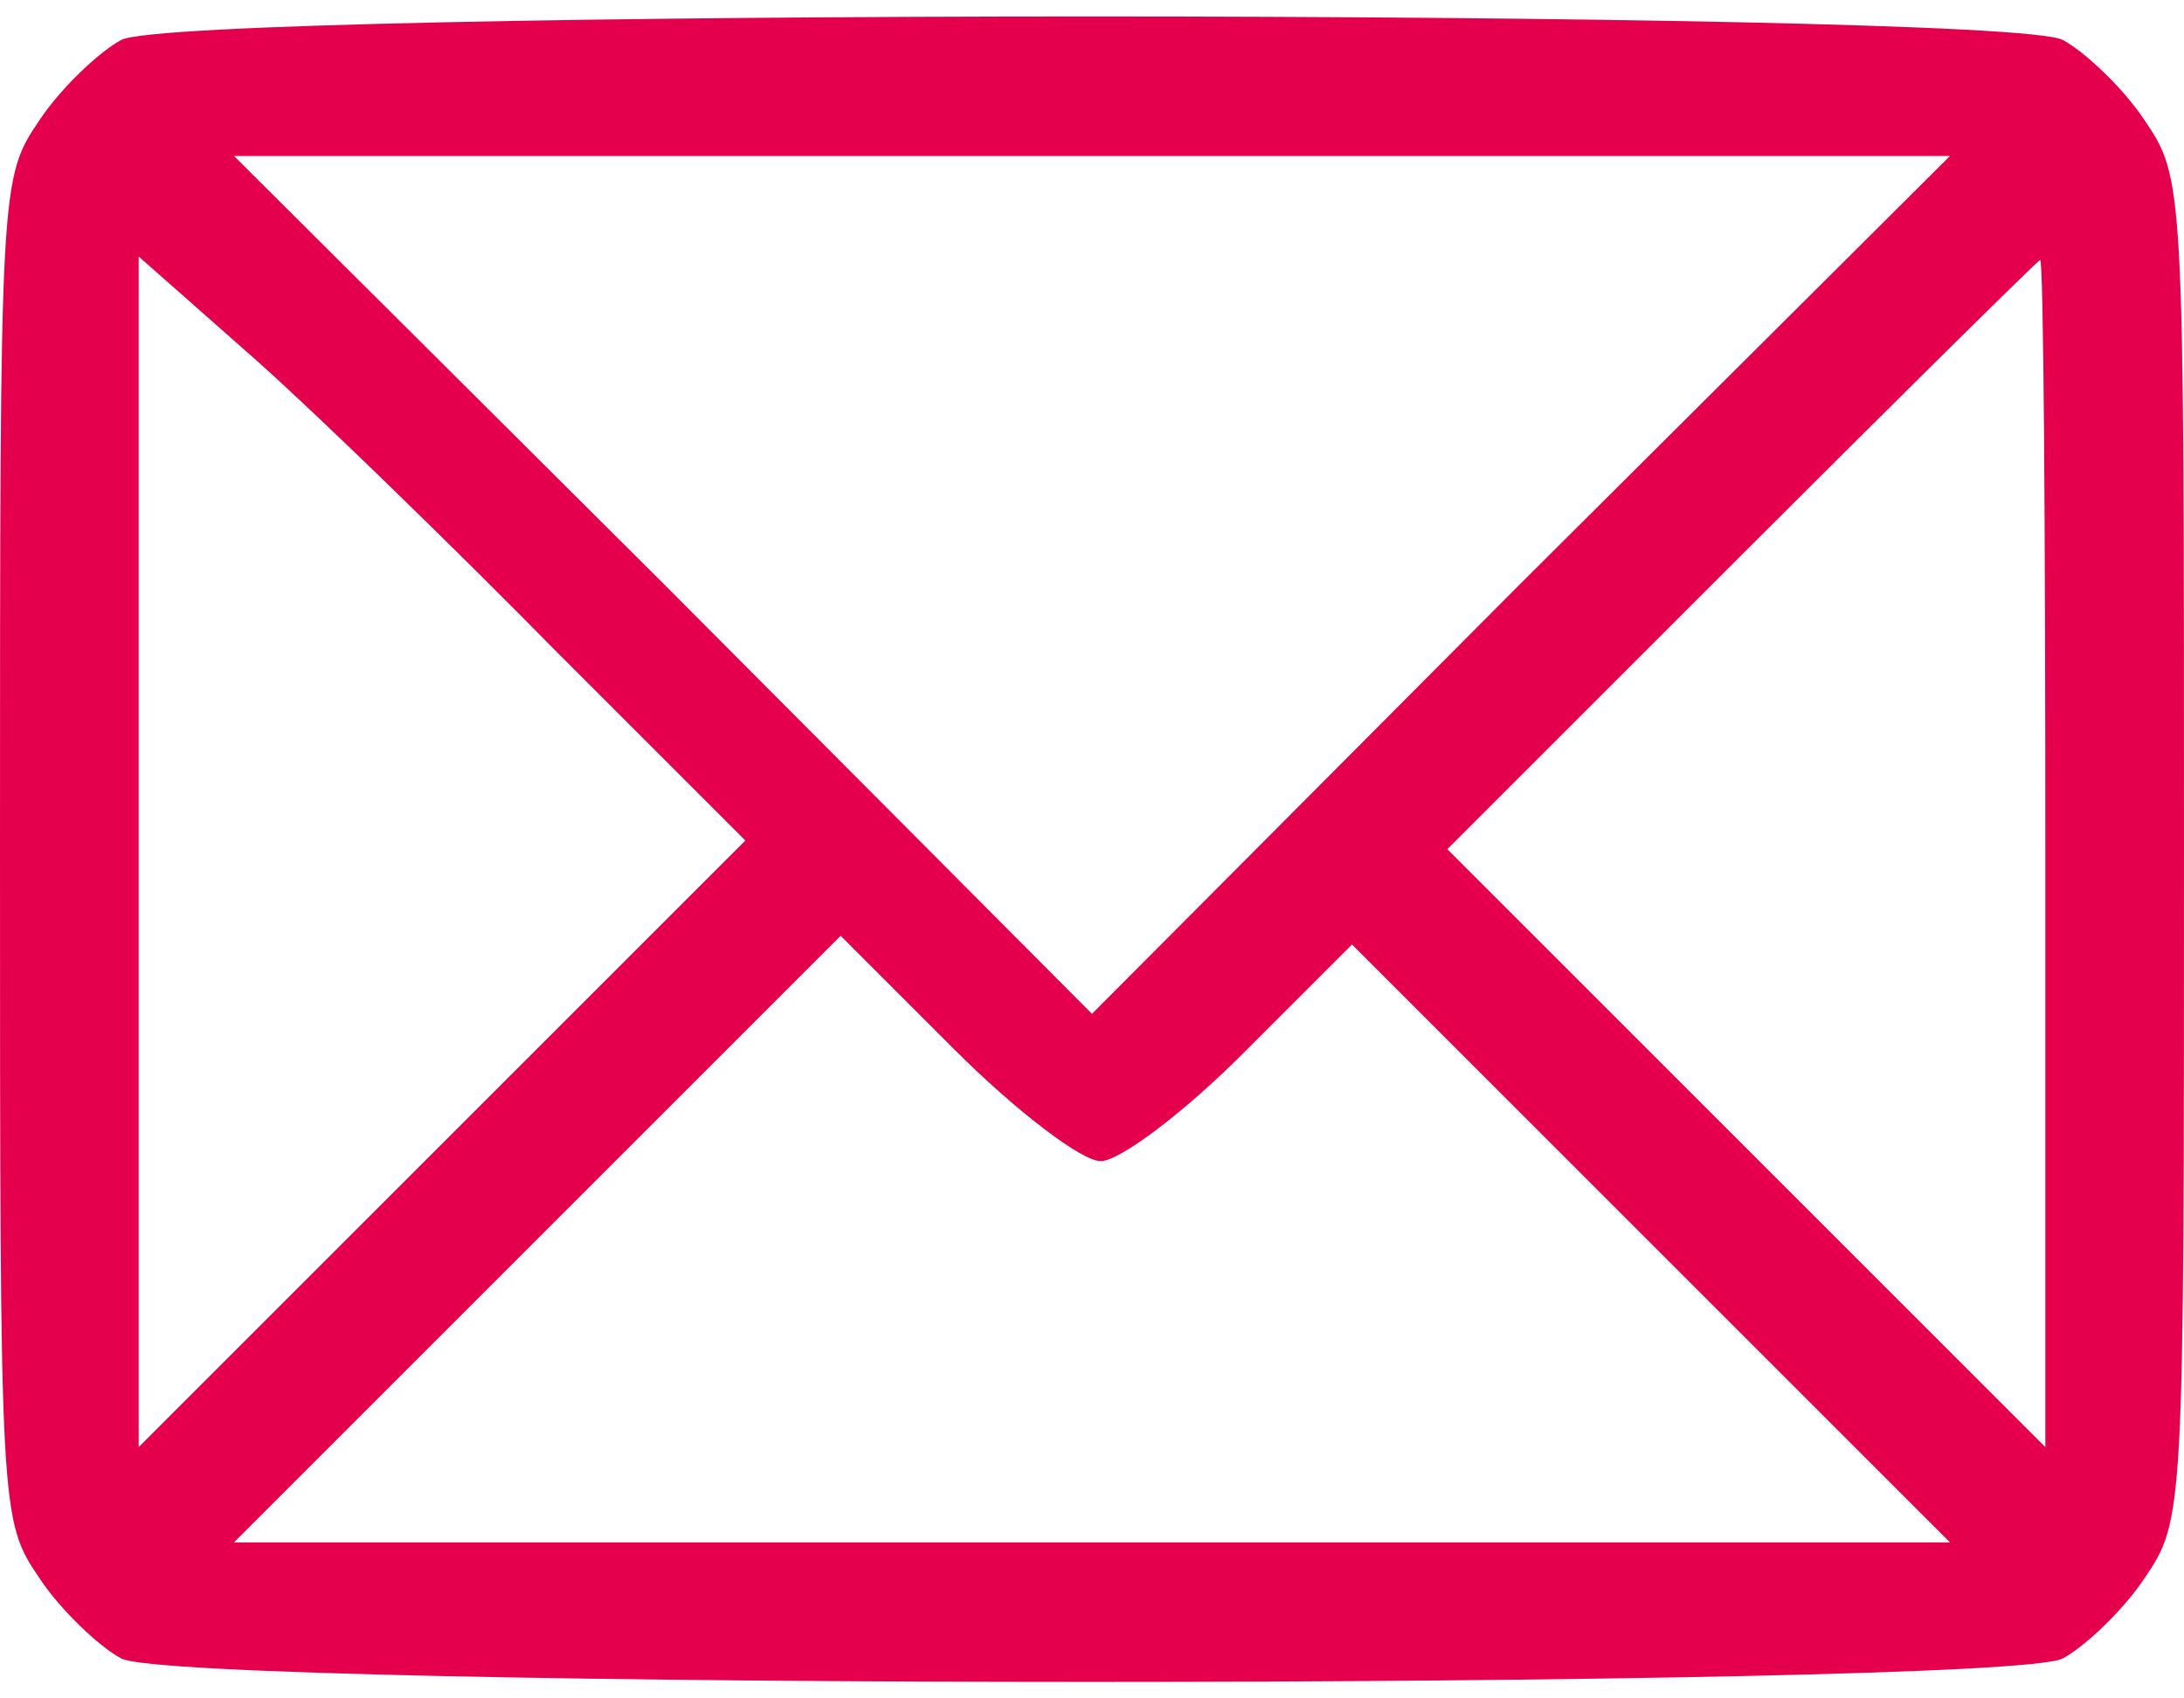
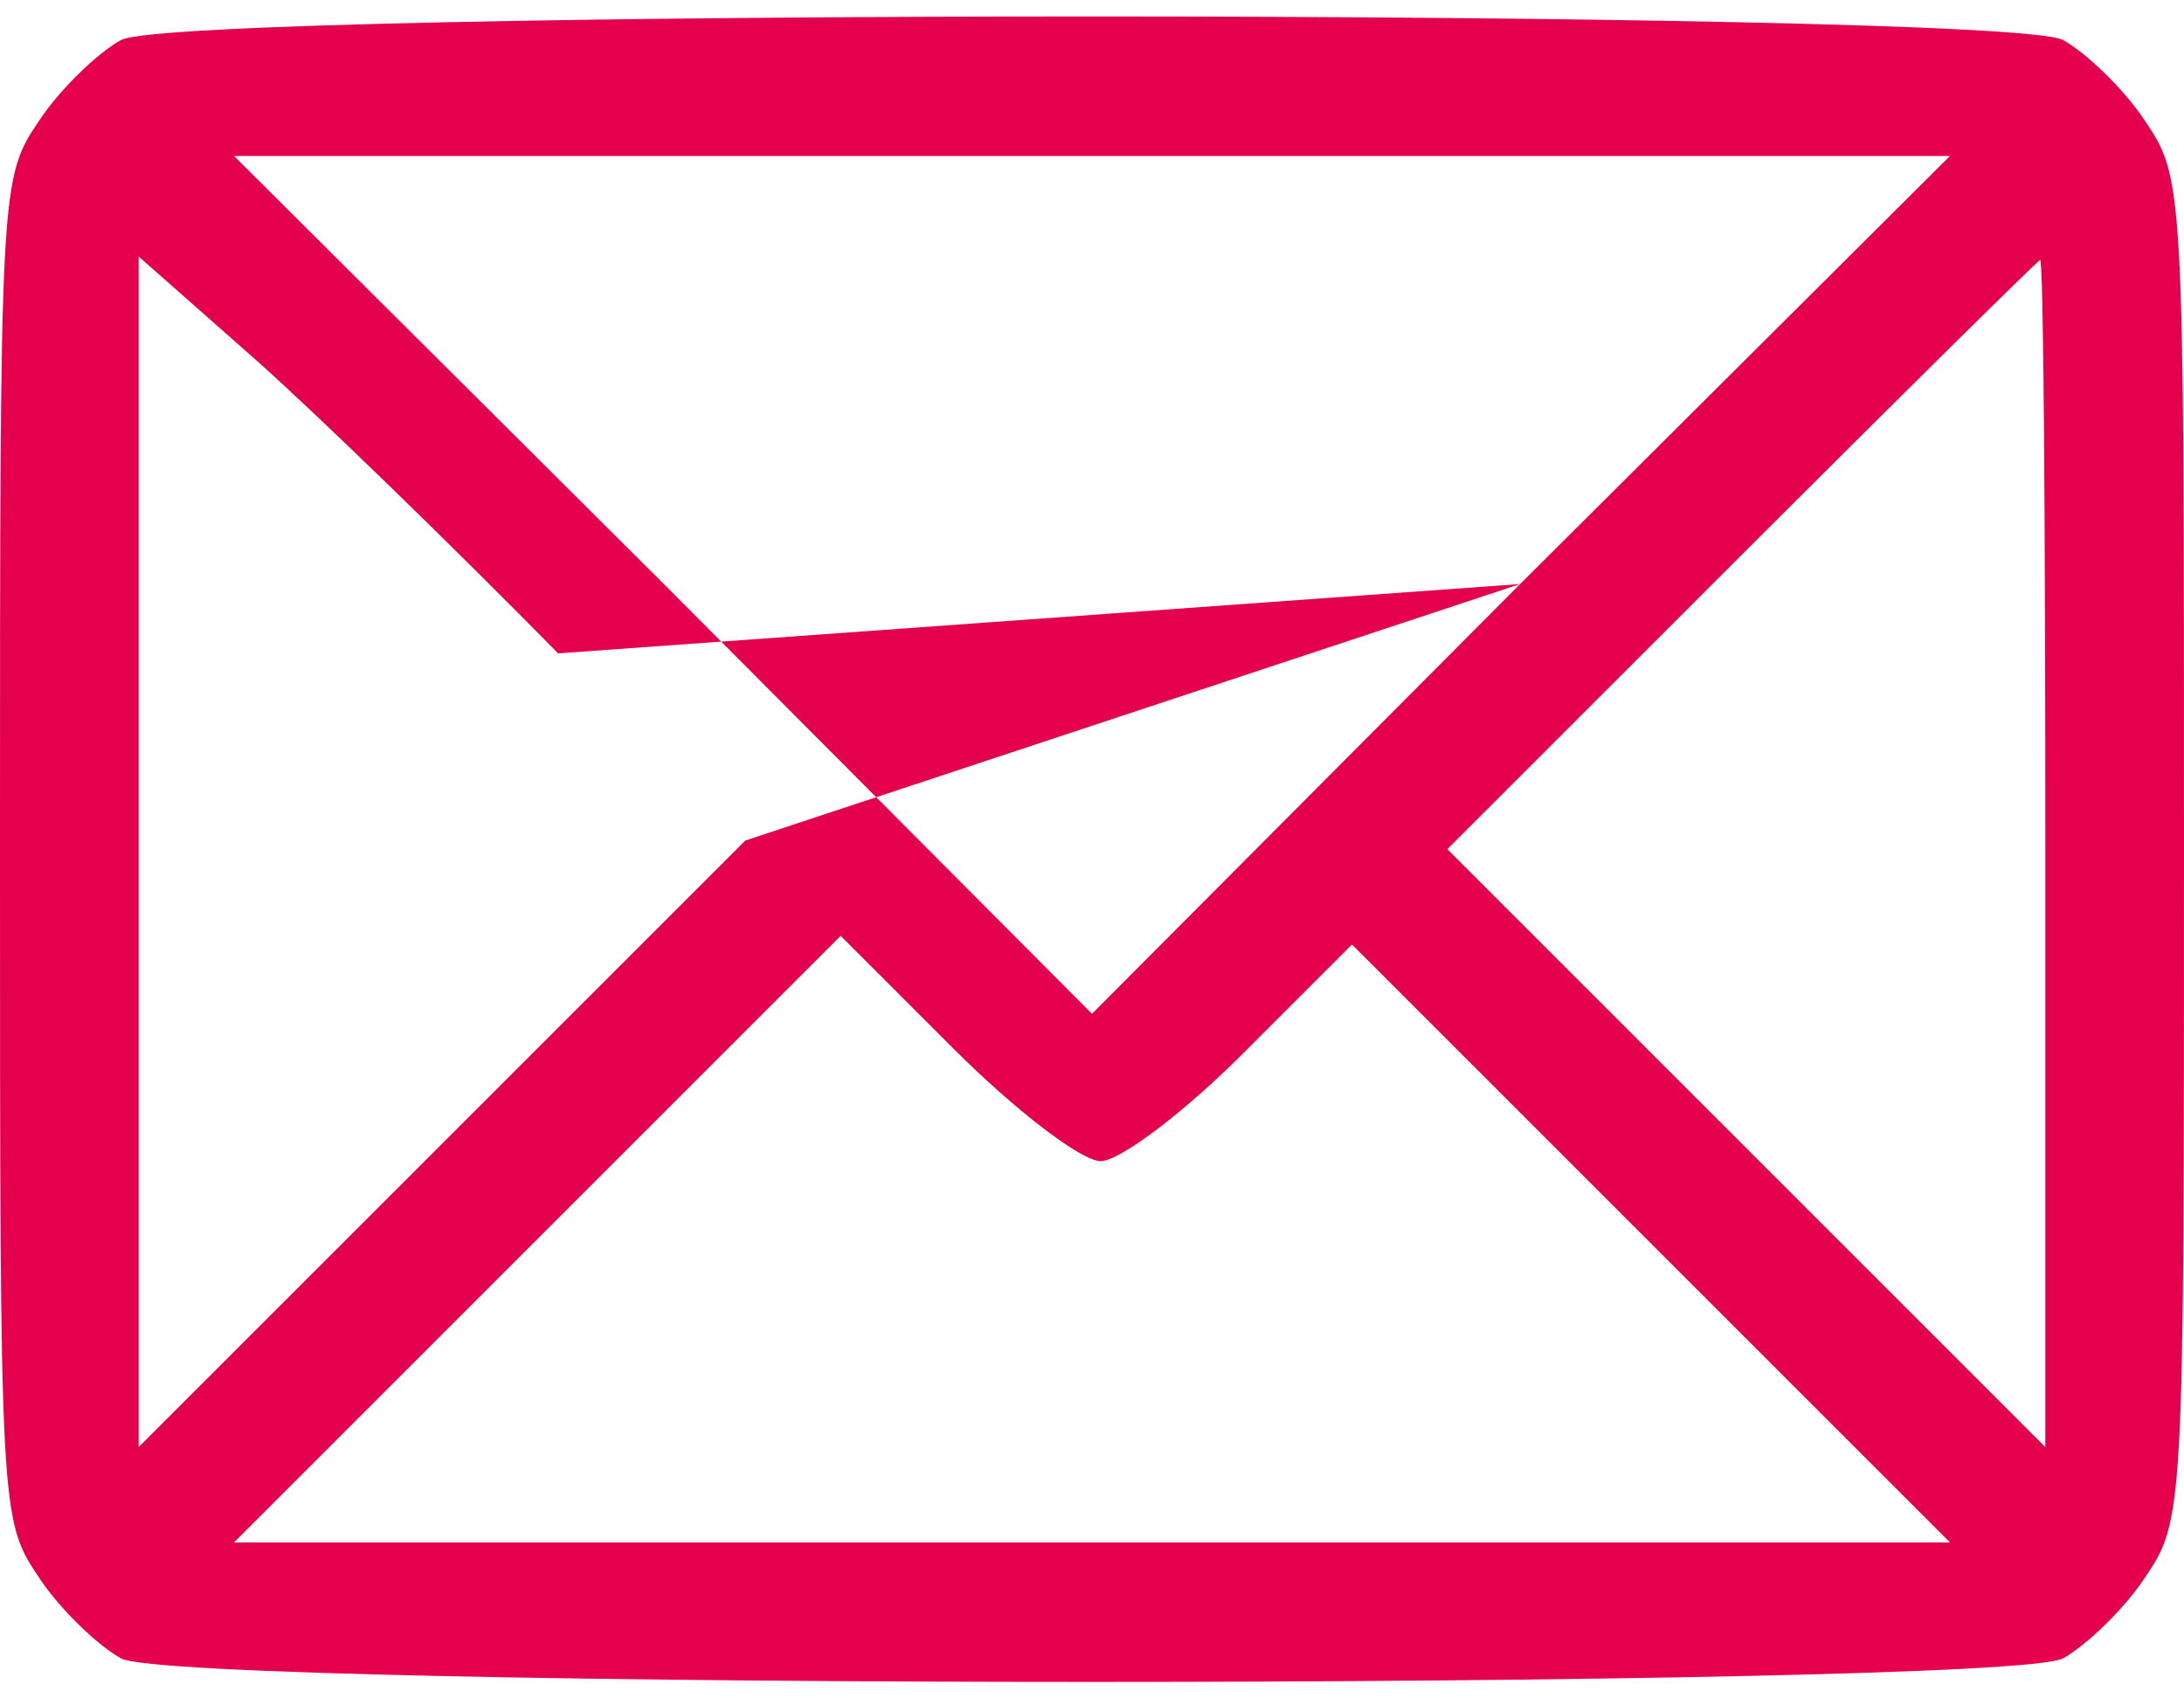
<svg xmlns="http://www.w3.org/2000/svg" width="126px" height="98px" viewBox="0 0 126 98" version="1.1">
  <title>Shape</title>
  <g id="Page-1" stroke="none" stroke-width="1" fill="none" fill-rule="evenodd">
    <g id="65611536d9ac4c3dfaa8b99d35cfc718e1c6a599" transform="translate(-0, 0.95)" fill="#E5004D" fill-rule="nonzero">
      <g id="Group" transform="translate(63, 48.05) scale(-1, 1) rotate(-180) translate(-63, -48.05) translate(0, 0)">
-         <path d="M7,94.75 C5.7,94.05 3.5,91.95 2.3,90.15 C0,86.75 0,86.65 0,48.05 C0,9.45 0,9.35 2.3,5.95 C3.5,4.15 5.7,2.05 7,1.35 C10.6,-0.45 115.4,-0.45 119,1.35 C120.3,2.05 122.5,4.15 123.7,5.95 C126,9.35 126,9.45 126,48.05 C126,86.65 126,86.75 123.7,90.15 C122.5,91.95 120.3,94.05 119,94.75 C115.4,96.55 10.6,96.55 7,94.75 Z M87.7,63.35 L63,38.55 L38.3,63.35 L13.5,88.05 L63,88.05 L112.5,88.05 L87.7,63.35 Z M32.2,59.35 L43,48.55 L25.5,31.05 L8,13.55 L8,47.95 L8,82.25 L14.8,76.25 C18.5,72.95 26.3,65.35 32.2,59.35 Z M118,47.85 L118,13.55 L100.8,30.75 L83.5,48.05 L100.5,65.05 C109.8,74.35 117.6,82.05 117.7,82.05 C117.9,82.05 118,66.65 118,47.85 Z M63.5,30.05 C64.6,30.05 68.3,32.85 71.7,36.25 L78,42.55 L95.3,25.25 L112.5,8.05 L63,8.05 L13.5,8.05 L31,25.55 L48.5,43.05 L55,36.55 C58.6,32.95 62.4,30.05 63.5,30.05 Z" id="Shape" />
+         <path d="M7,94.75 C5.7,94.05 3.5,91.95 2.3,90.15 C0,86.75 0,86.65 0,48.05 C0,9.45 0,9.35 2.3,5.95 C3.5,4.15 5.7,2.05 7,1.35 C10.6,-0.45 115.4,-0.45 119,1.35 C120.3,2.05 122.5,4.15 123.7,5.95 C126,9.35 126,9.45 126,48.05 C126,86.65 126,86.75 123.7,90.15 C122.5,91.95 120.3,94.05 119,94.75 C115.4,96.55 10.6,96.55 7,94.75 Z M87.7,63.35 L63,38.55 L38.3,63.35 L13.5,88.05 L63,88.05 L112.5,88.05 L87.7,63.35 Z L43,48.55 L25.5,31.05 L8,13.55 L8,47.95 L8,82.25 L14.8,76.25 C18.5,72.95 26.3,65.35 32.2,59.35 Z M118,47.85 L118,13.55 L100.8,30.75 L83.5,48.05 L100.5,65.05 C109.8,74.35 117.6,82.05 117.7,82.05 C117.9,82.05 118,66.65 118,47.85 Z M63.5,30.05 C64.6,30.05 68.3,32.85 71.7,36.25 L78,42.55 L95.3,25.25 L112.5,8.05 L63,8.05 L13.5,8.05 L31,25.55 L48.5,43.05 L55,36.55 C58.6,32.95 62.4,30.05 63.5,30.05 Z" id="Shape" />
      </g>
    </g>
  </g>
</svg>